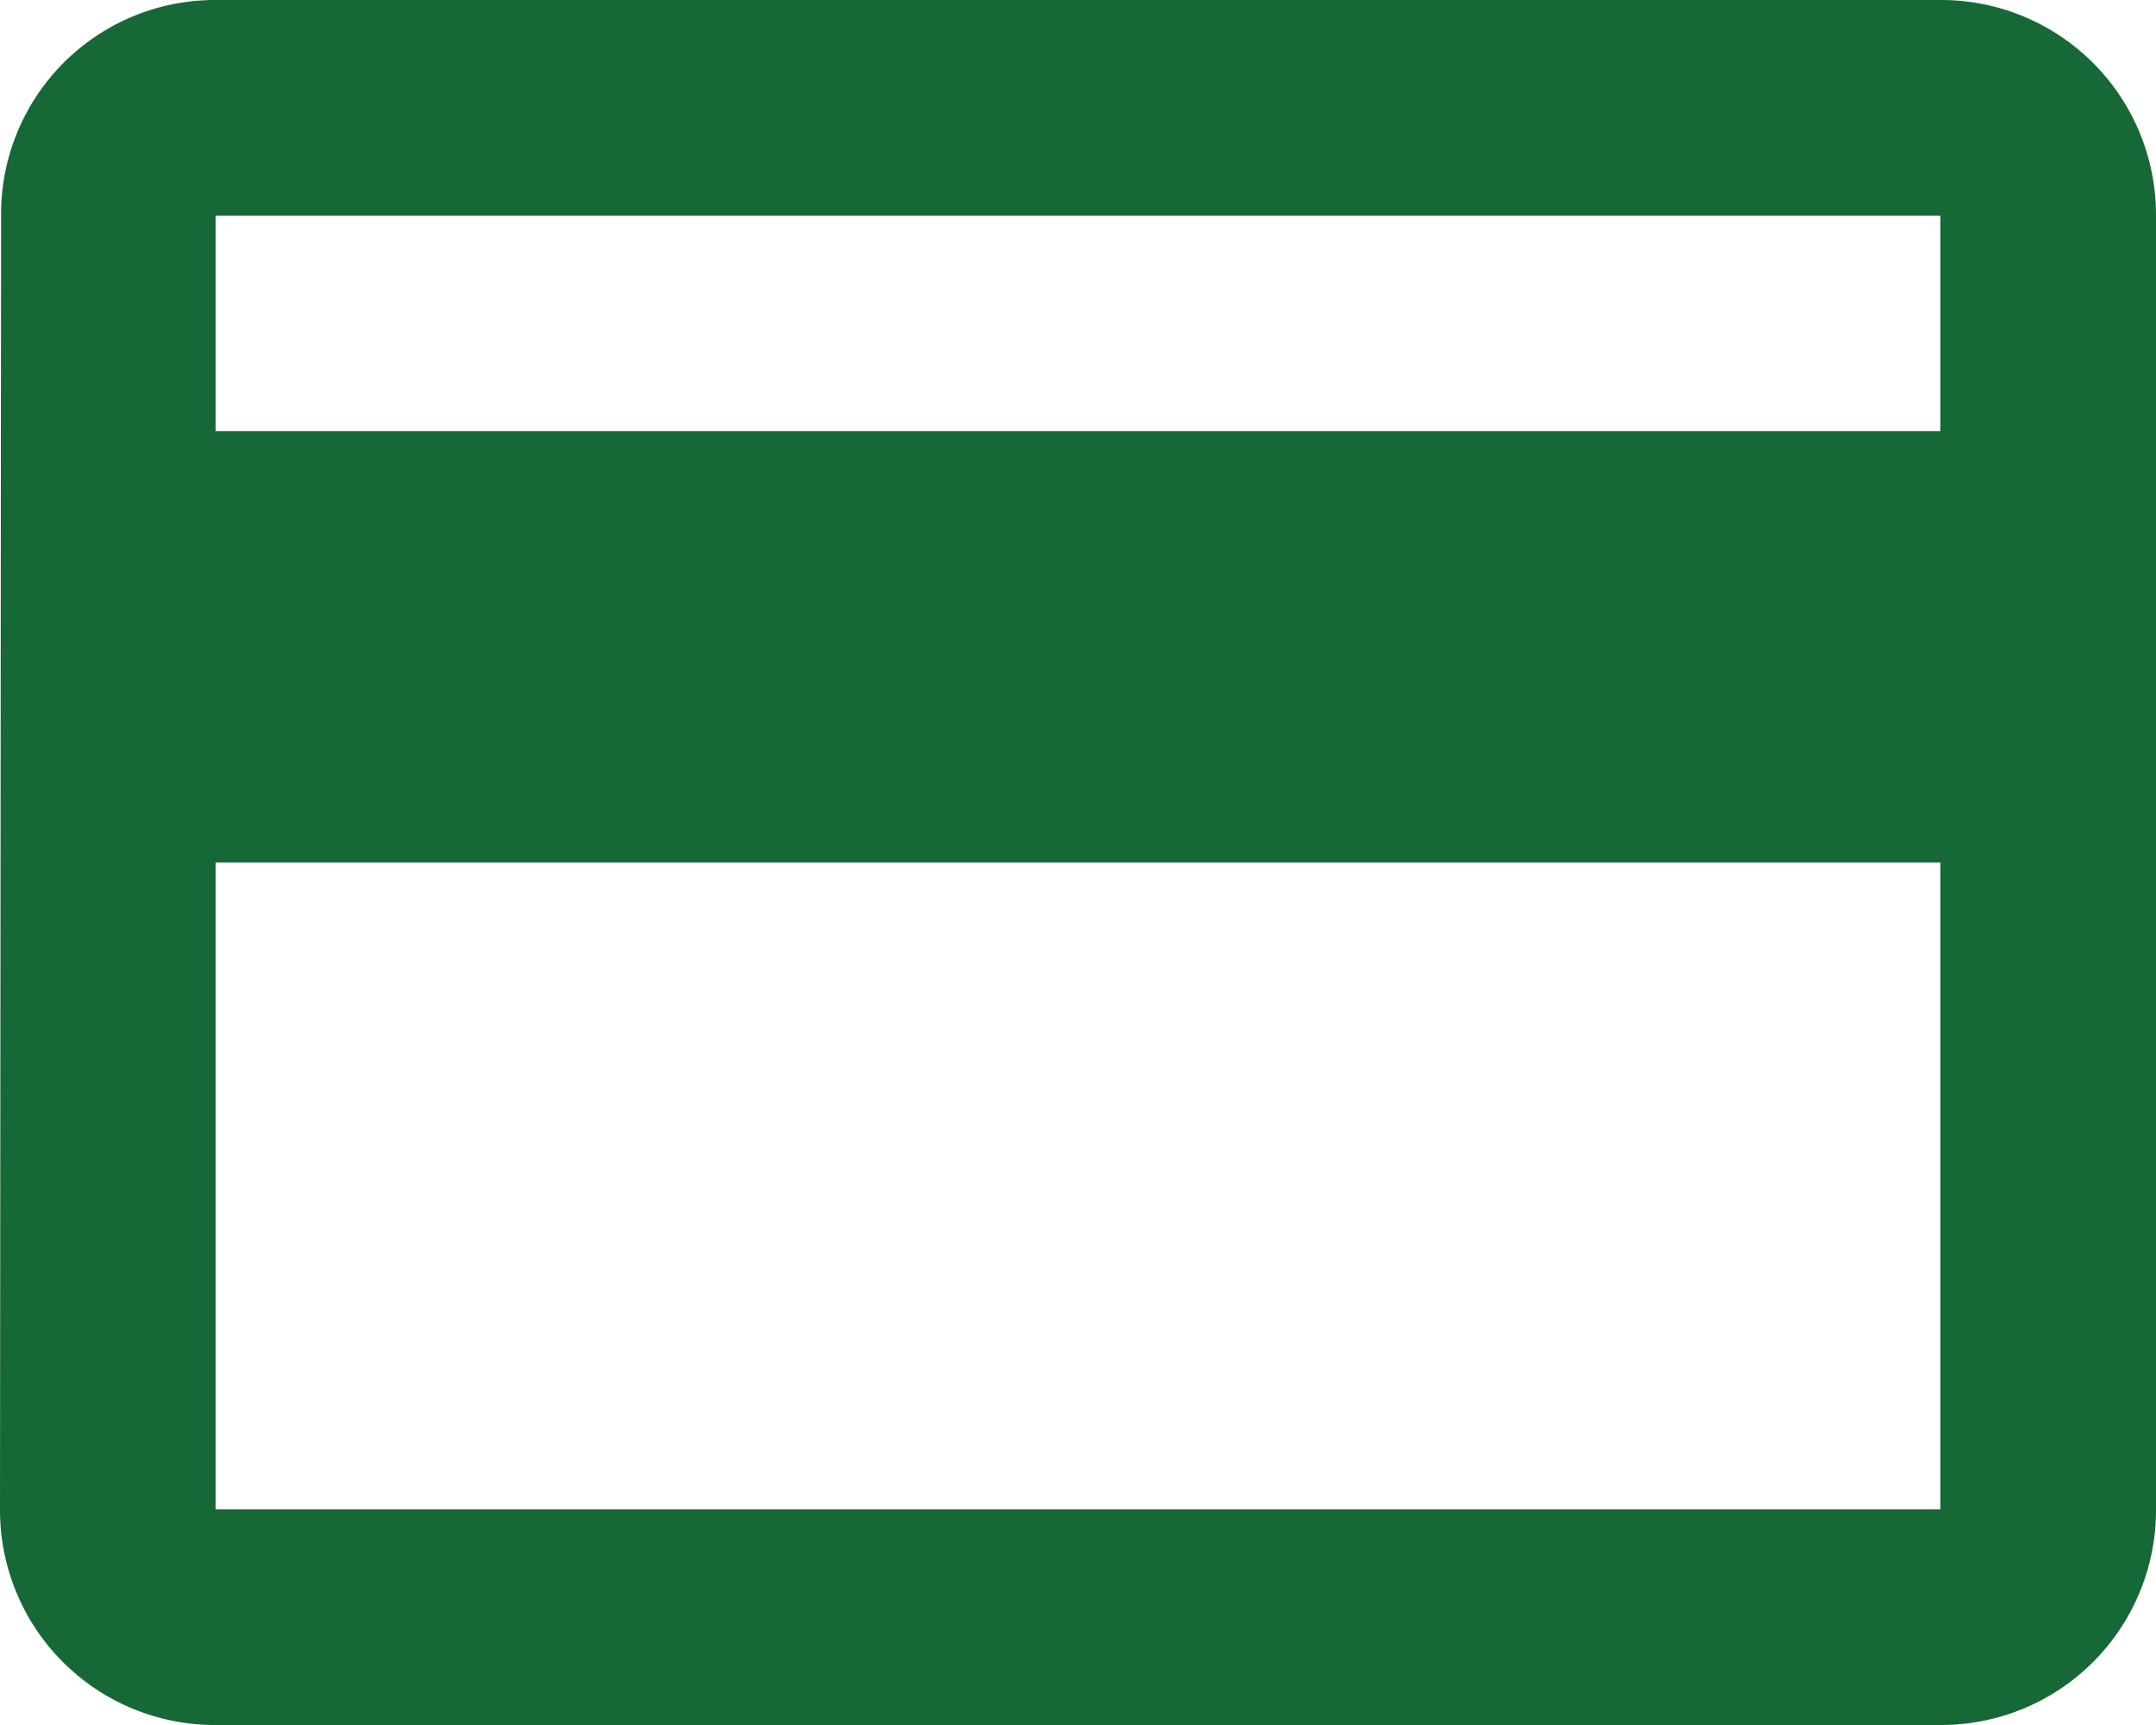
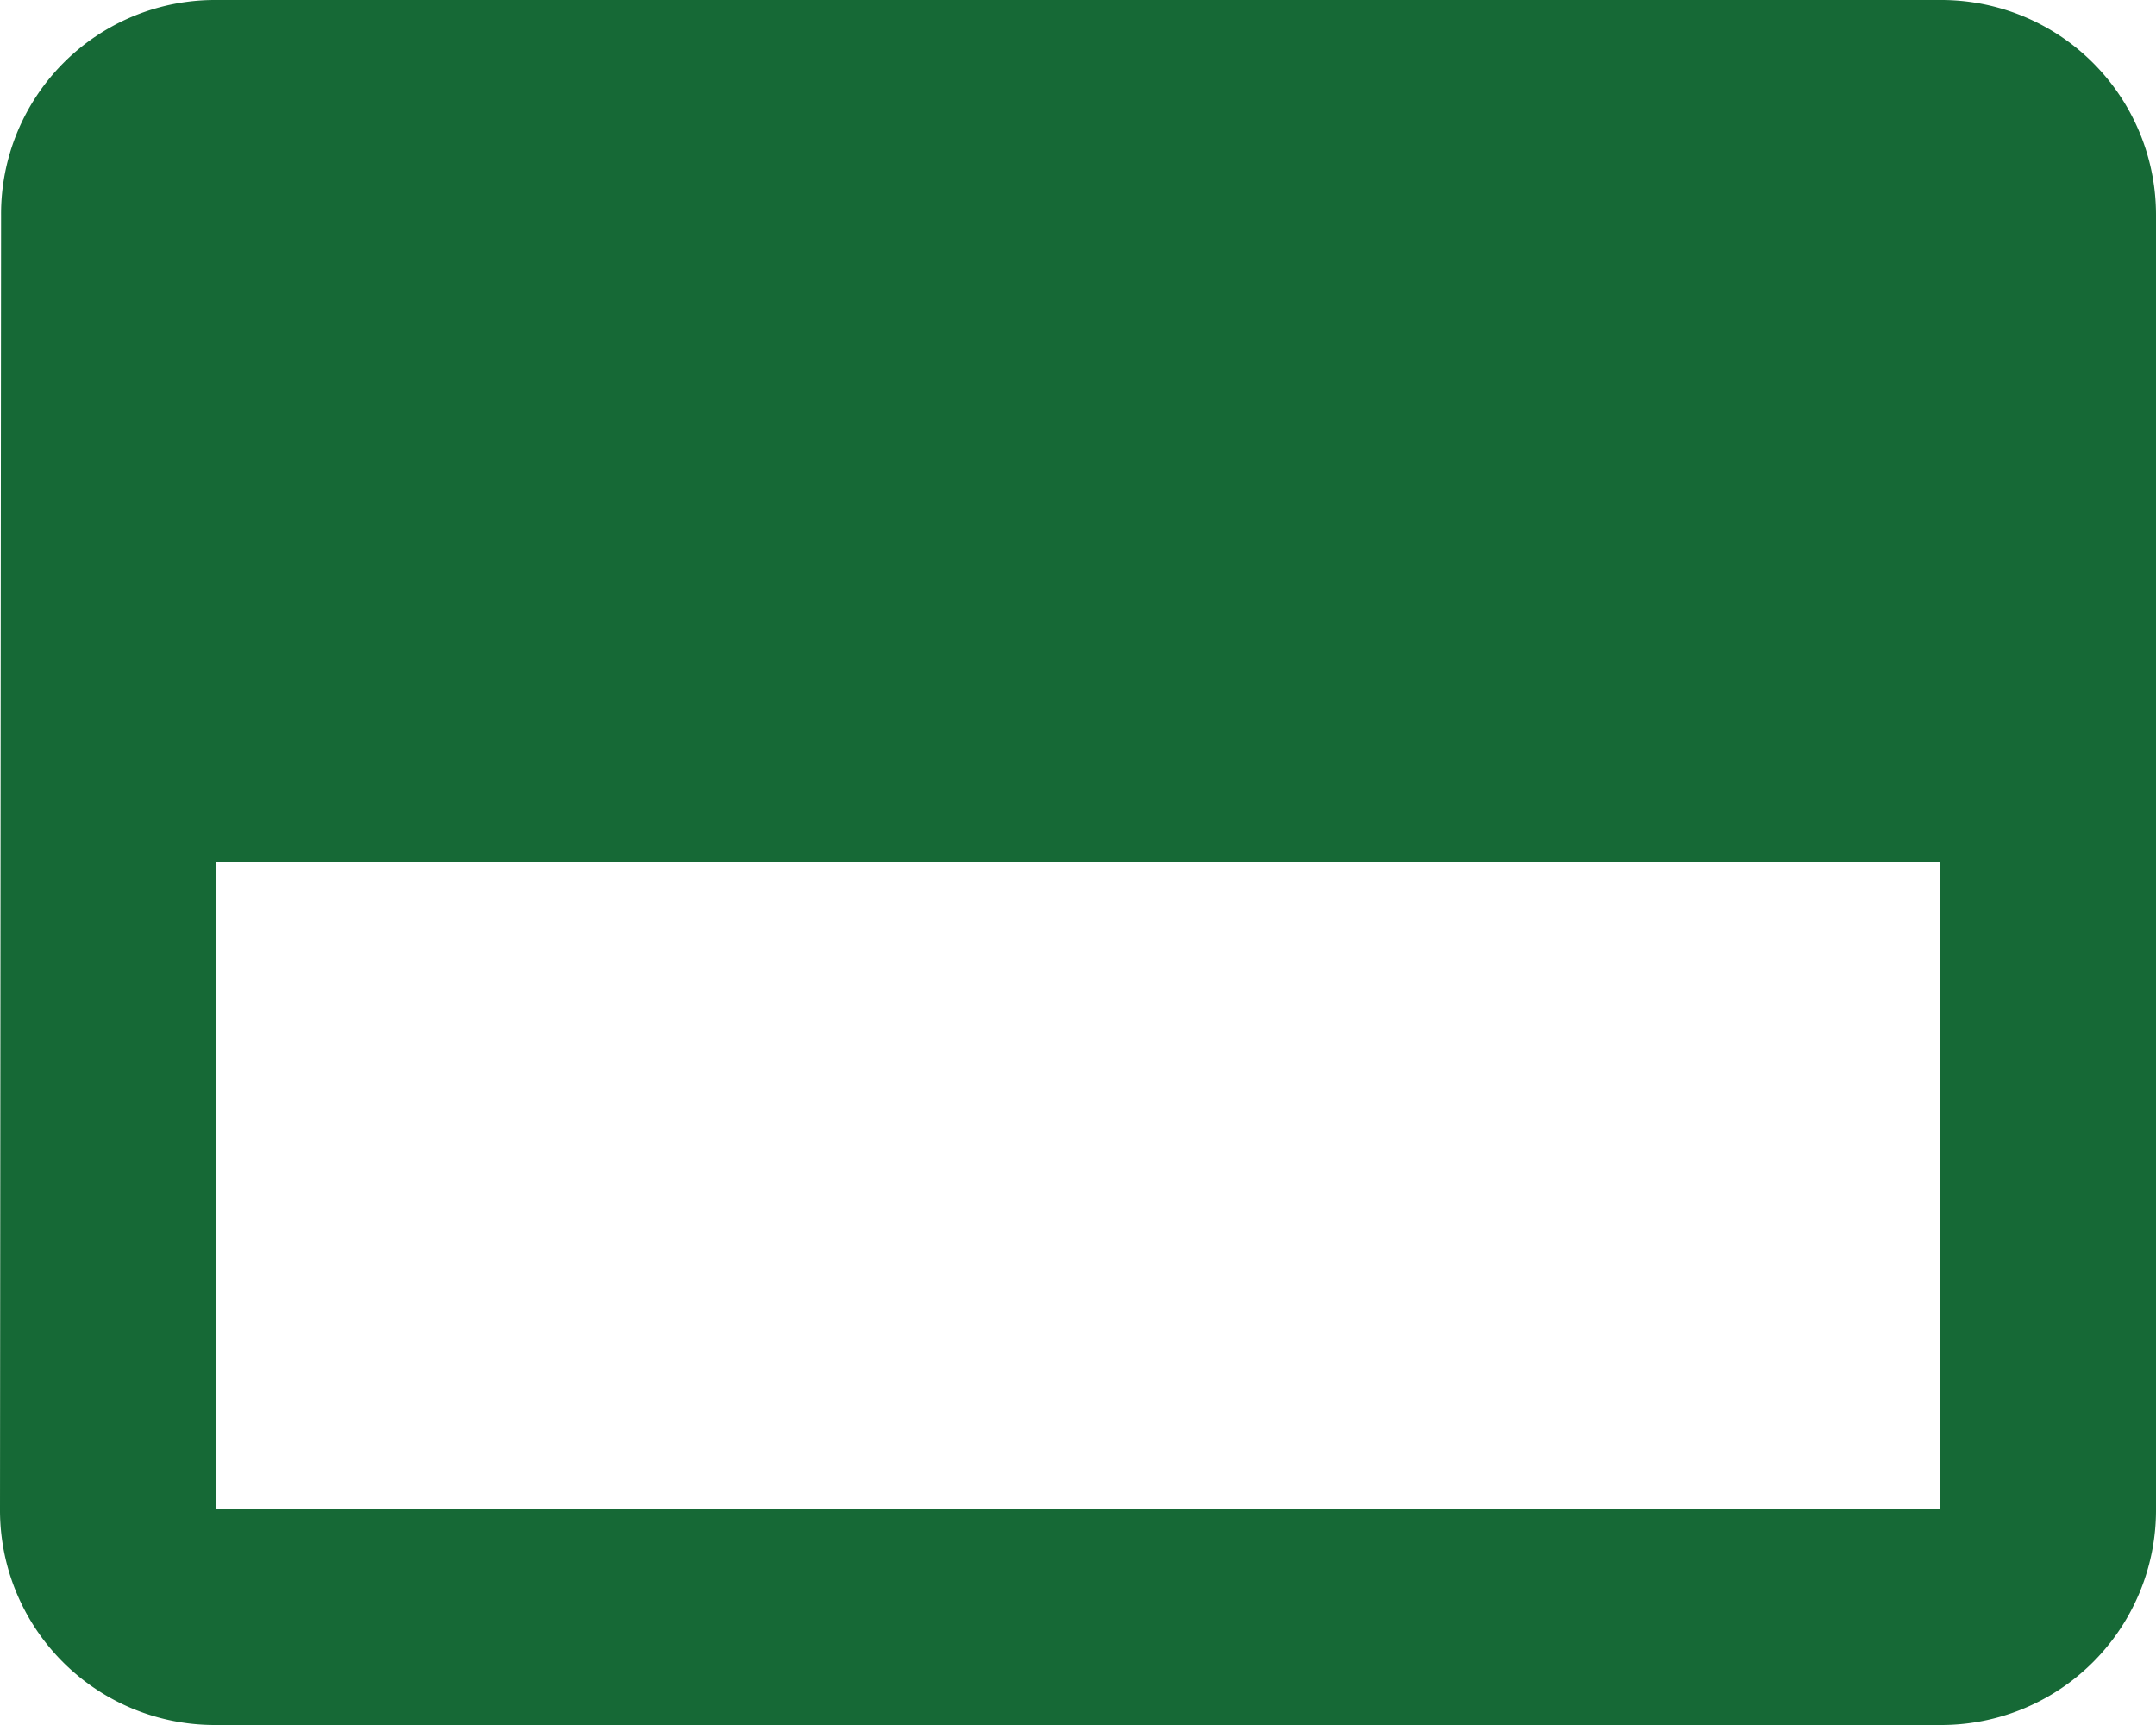
<svg xmlns="http://www.w3.org/2000/svg" width="60" height="48" viewBox="0 0 60 48">
  <defs>
    <style>
      .cls-1 {
        fill: #166936;
        fill-rule: evenodd;
      }
    </style>
  </defs>
-   <path class="cls-1" d="M4985,6297h-48a5.954,5.954,0,0,0-5.97,6l-0.03,36a5.979,5.979,0,0,0,6,6h48a5.979,5.979,0,0,0,6-6v-36A5.979,5.979,0,0,0,4985,6297Zm0,42h-48v-18h48v18Zm0-30h-48v-6h48v6Z" transform="translate(-4931 -6297)" />
+   <path class="cls-1" d="M4985,6297h-48a5.954,5.954,0,0,0-5.97,6l-0.03,36a5.979,5.979,0,0,0,6,6h48a5.979,5.979,0,0,0,6-6v-36A5.979,5.979,0,0,0,4985,6297Zm0,42h-48v-18h48v18Zm0-30h-48v-6v6Z" transform="translate(-4931 -6297)" />
</svg>